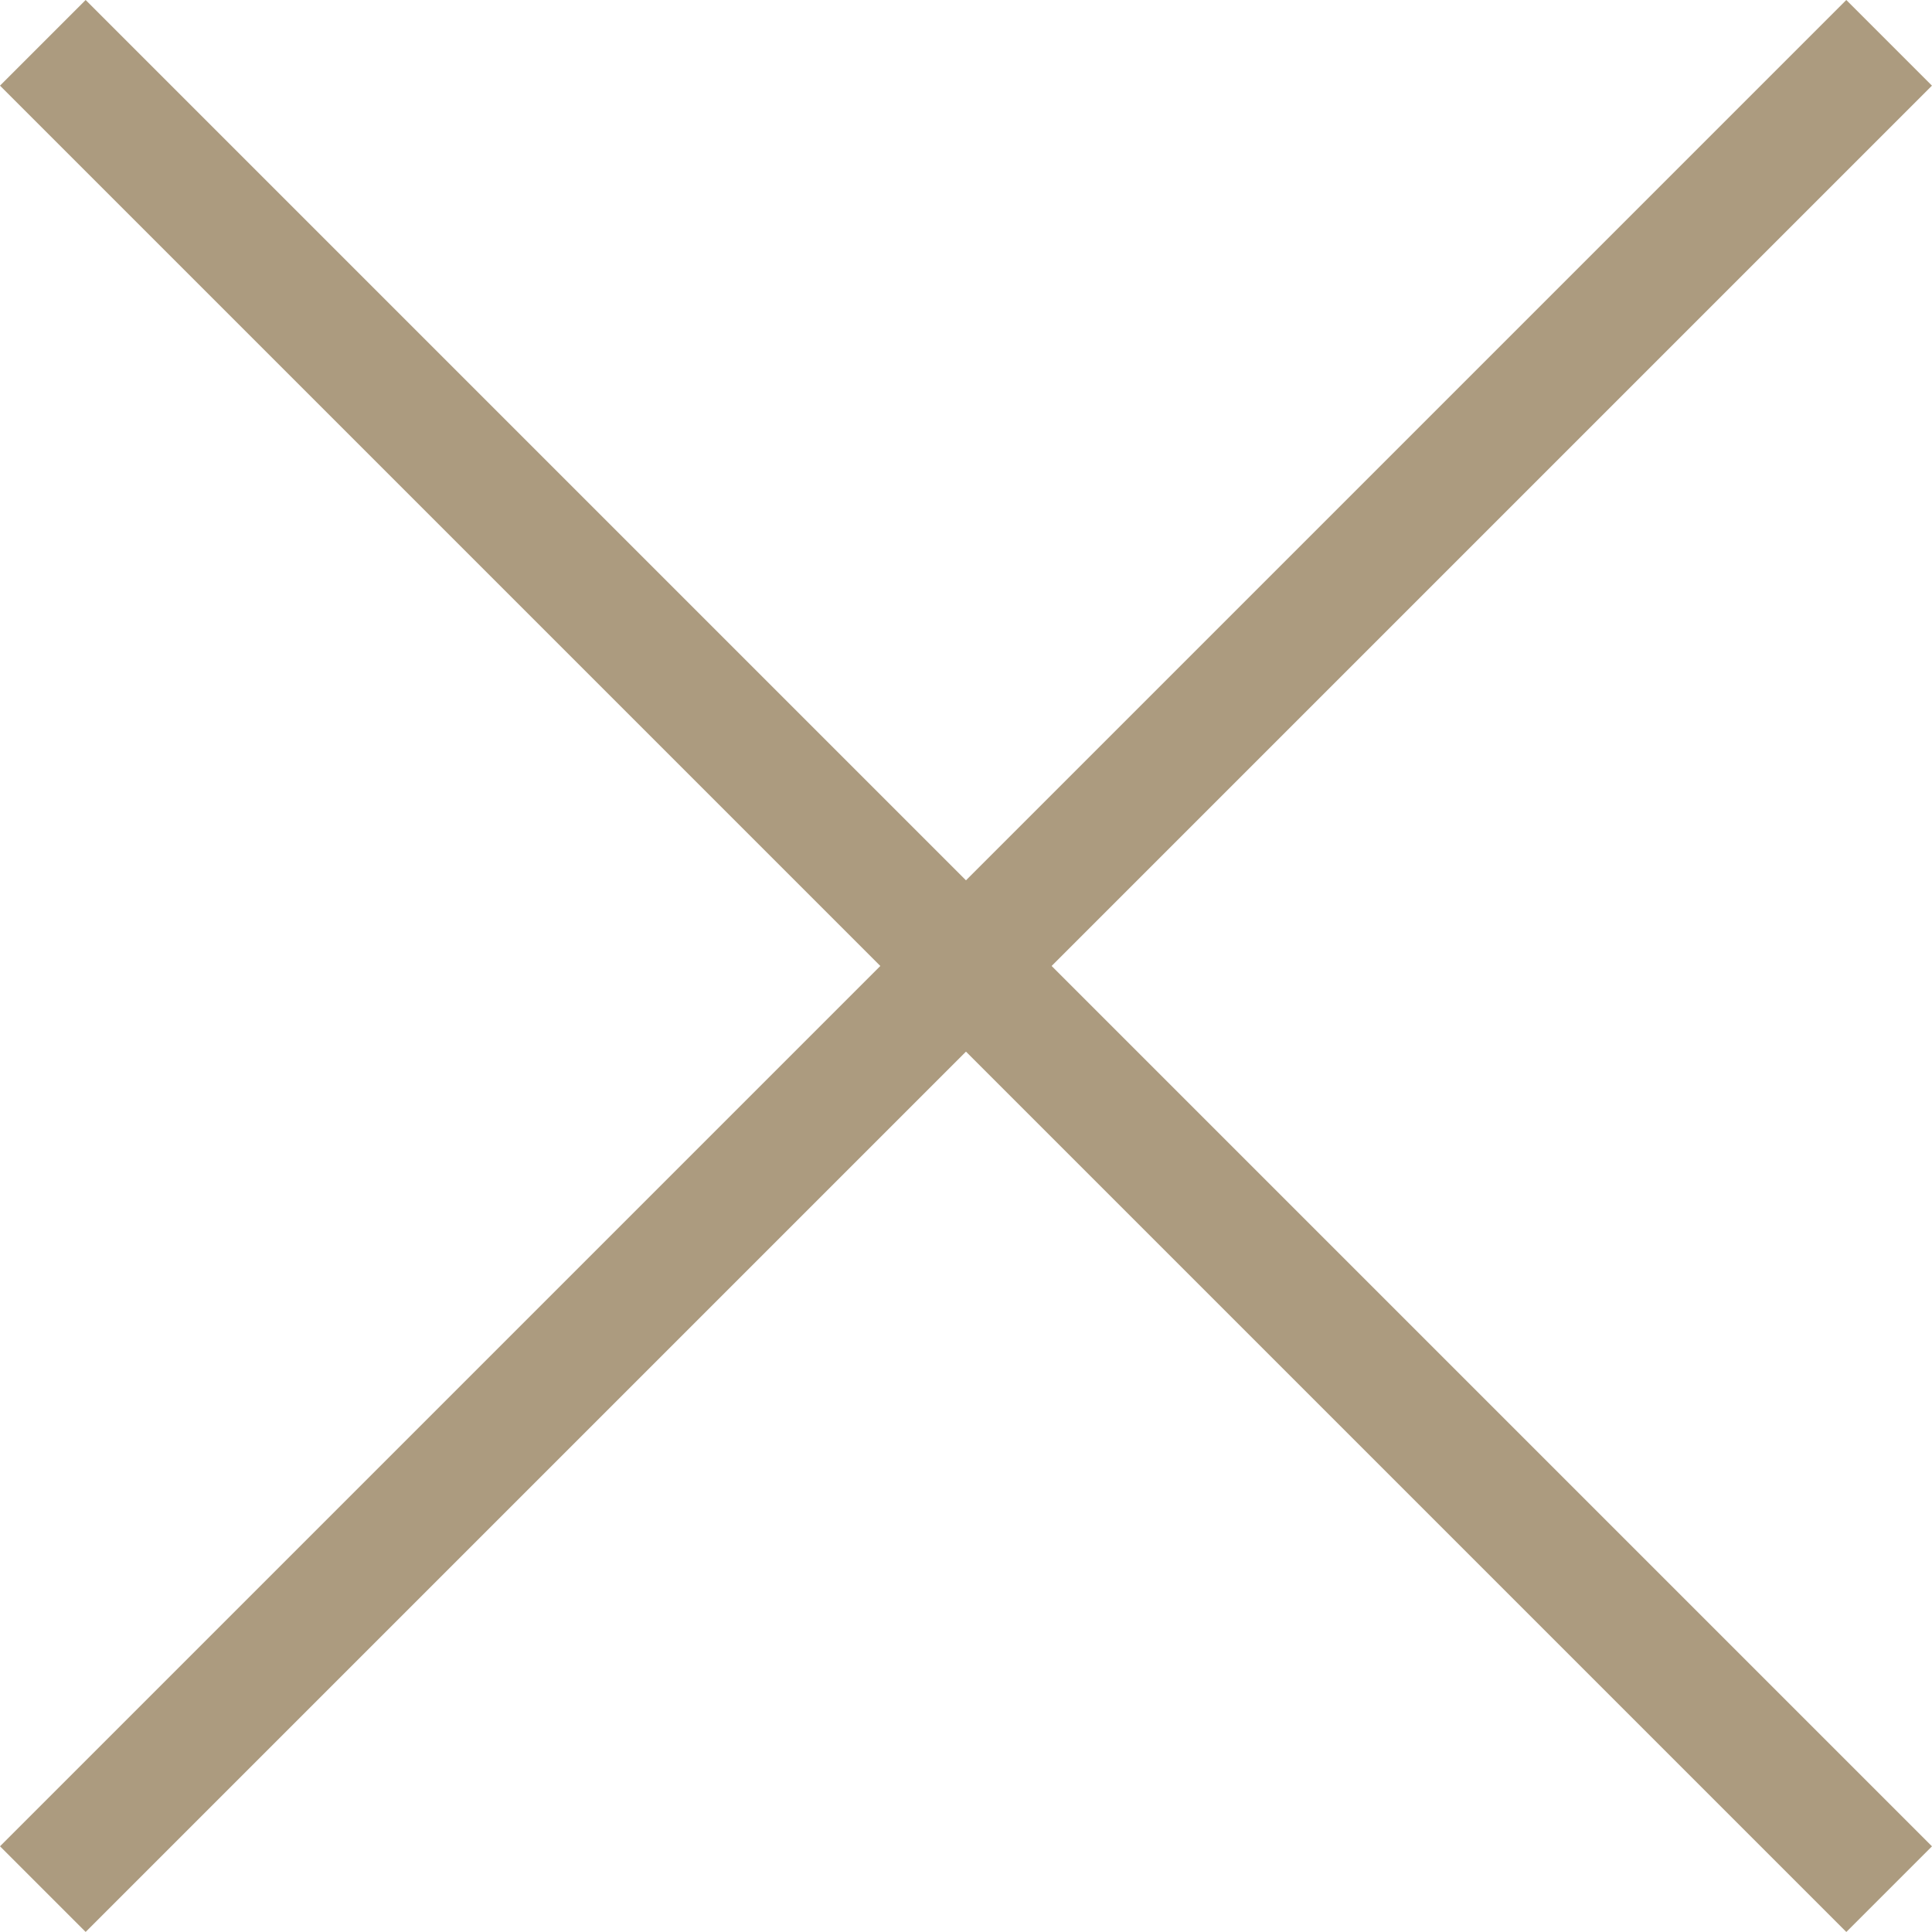
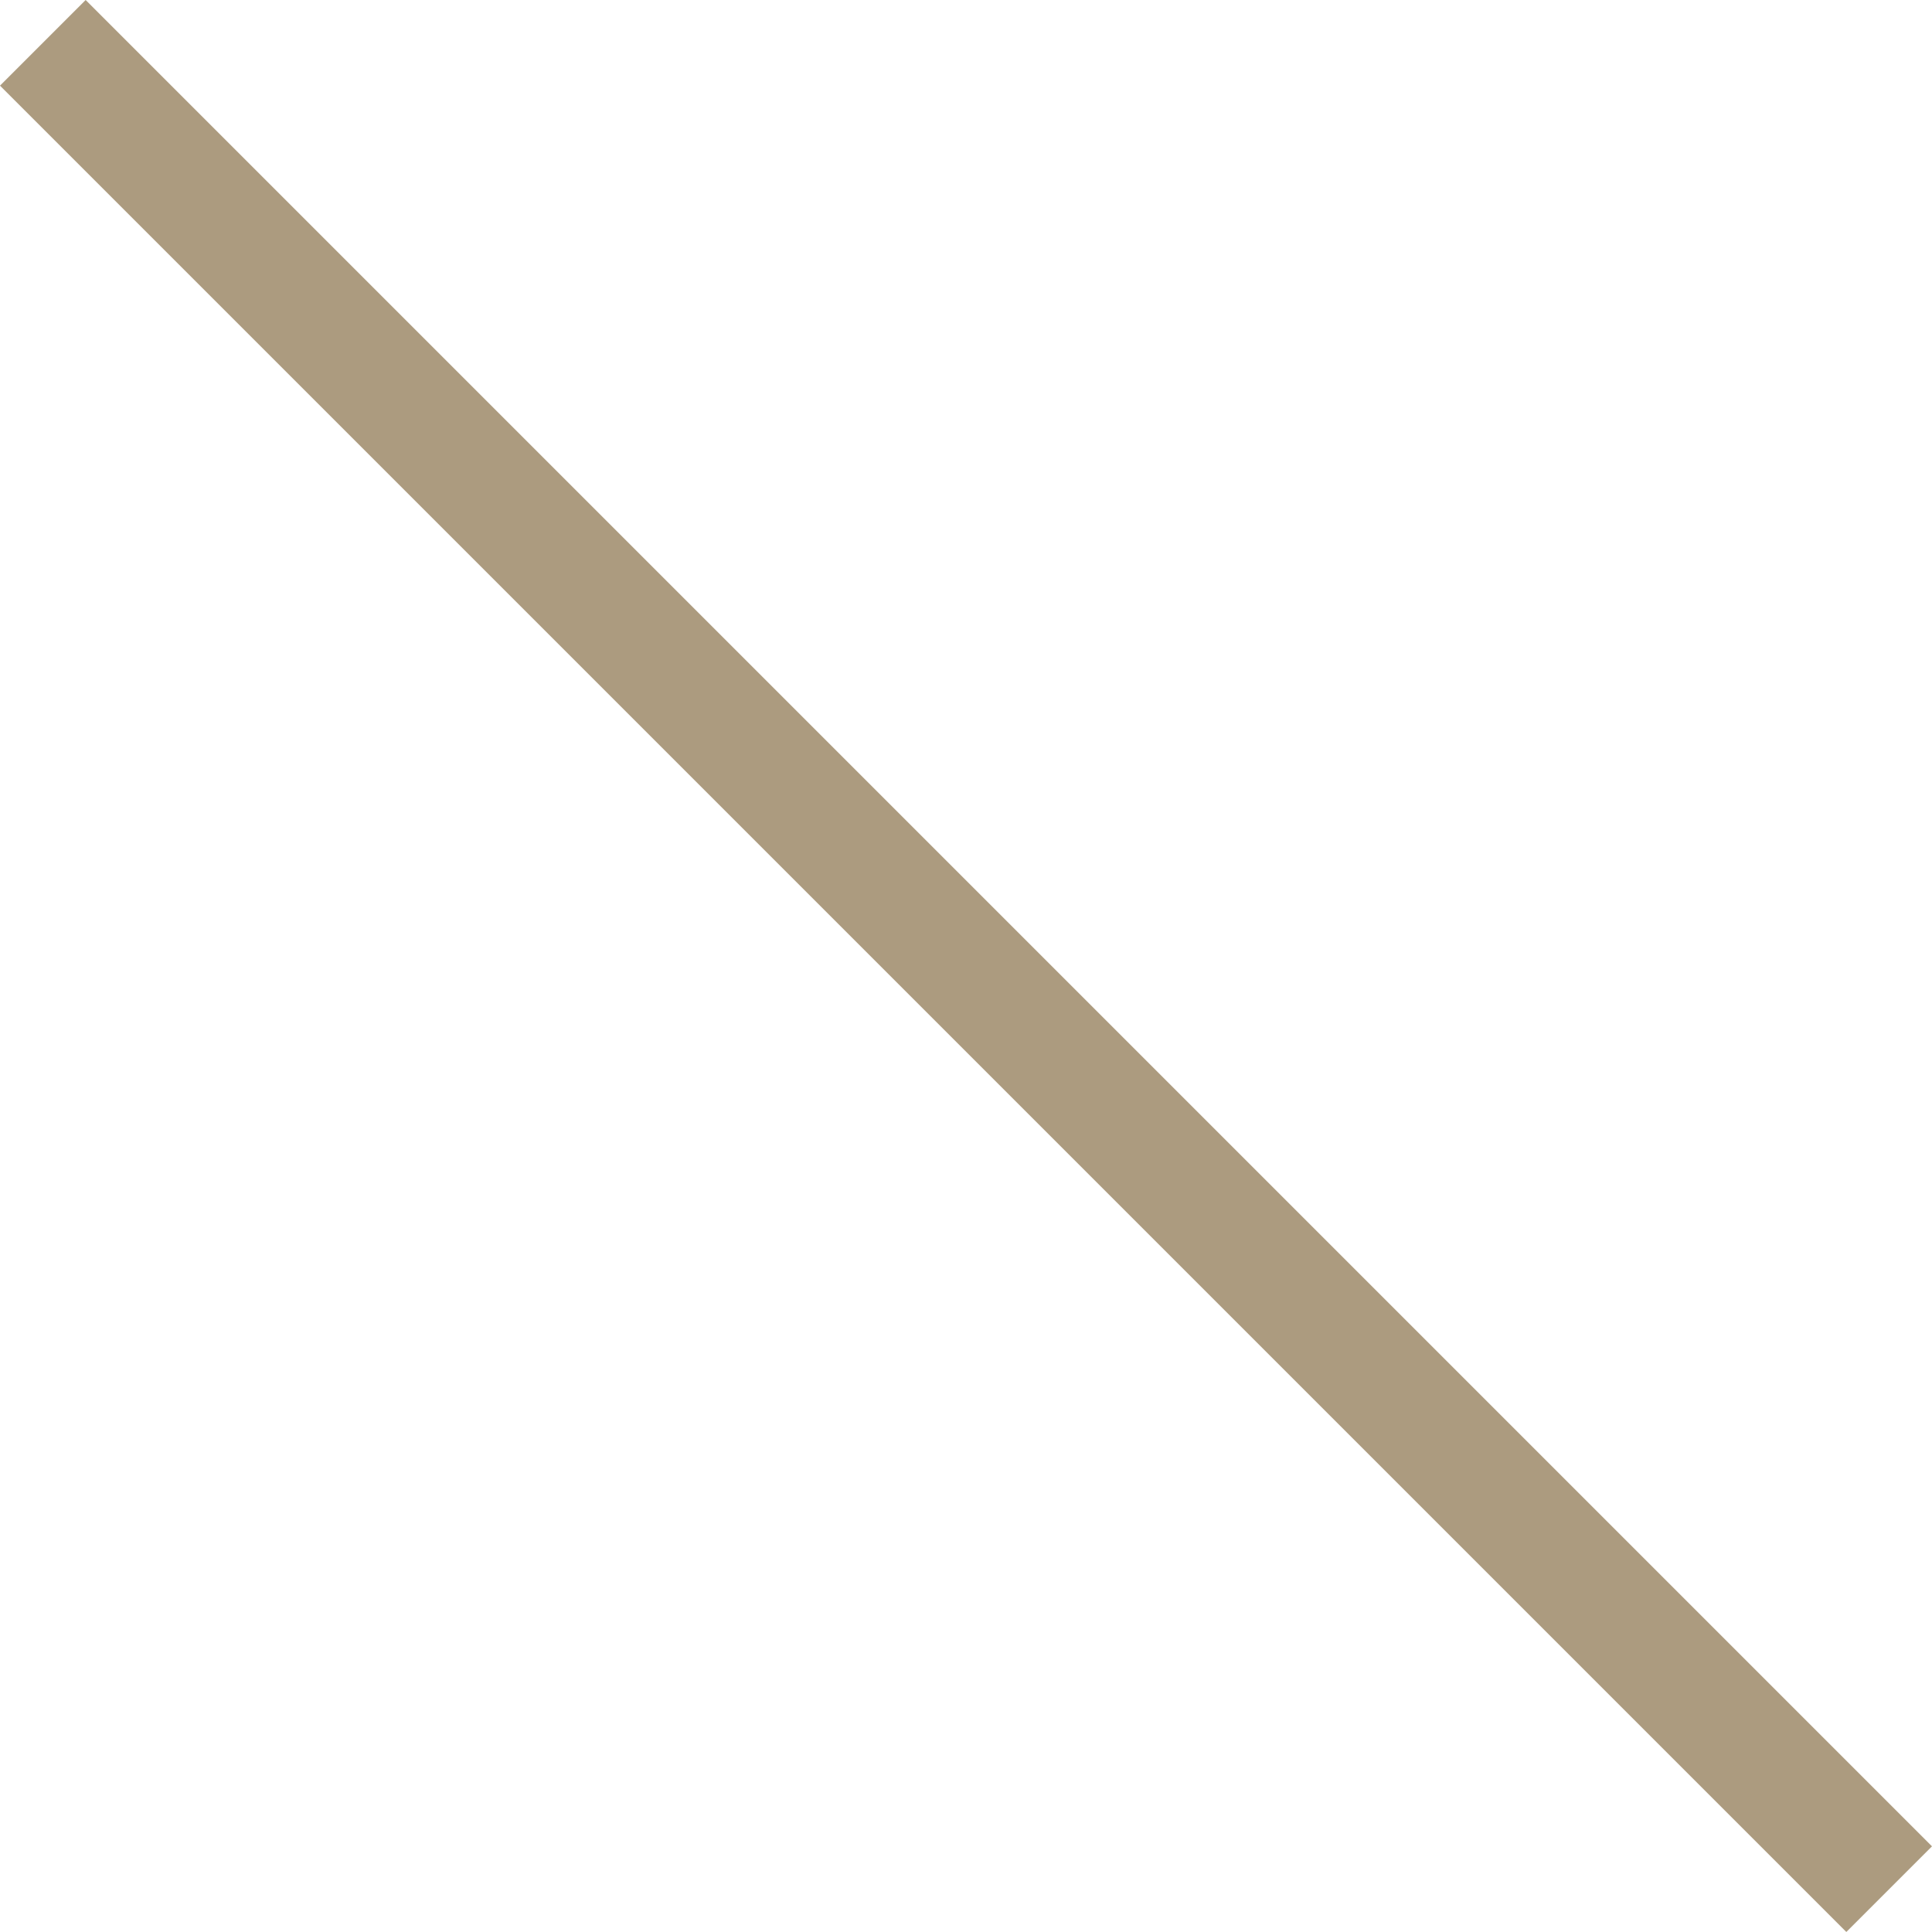
<svg xmlns="http://www.w3.org/2000/svg" width="31.9" height="31.9" viewBox="0 0 31.9 31.9">
  <g id="Group_39779" data-name="Group 39779" transform="translate(-2440.808 -50.293)">
    <g id="Group_39649" data-name="Group 39649" transform="translate(2441.515 51)">
-       <line id="Line_294" data-name="Line 294" x2="43.112" transform="translate(30.485 0) rotate(135)" fill="none" stroke="#ac9b7f" stroke-width="2" />
-     </g>
+       </g>
    <g id="Group_39650" data-name="Group 39650" transform="translate(2441.515 51)">
      <line id="Line_294-2" data-name="Line 294" x2="43.113" transform="translate(0 0) rotate(45)" fill="none" stroke="#ac9b7f" stroke-width="2" />
    </g>
  </g>
</svg>